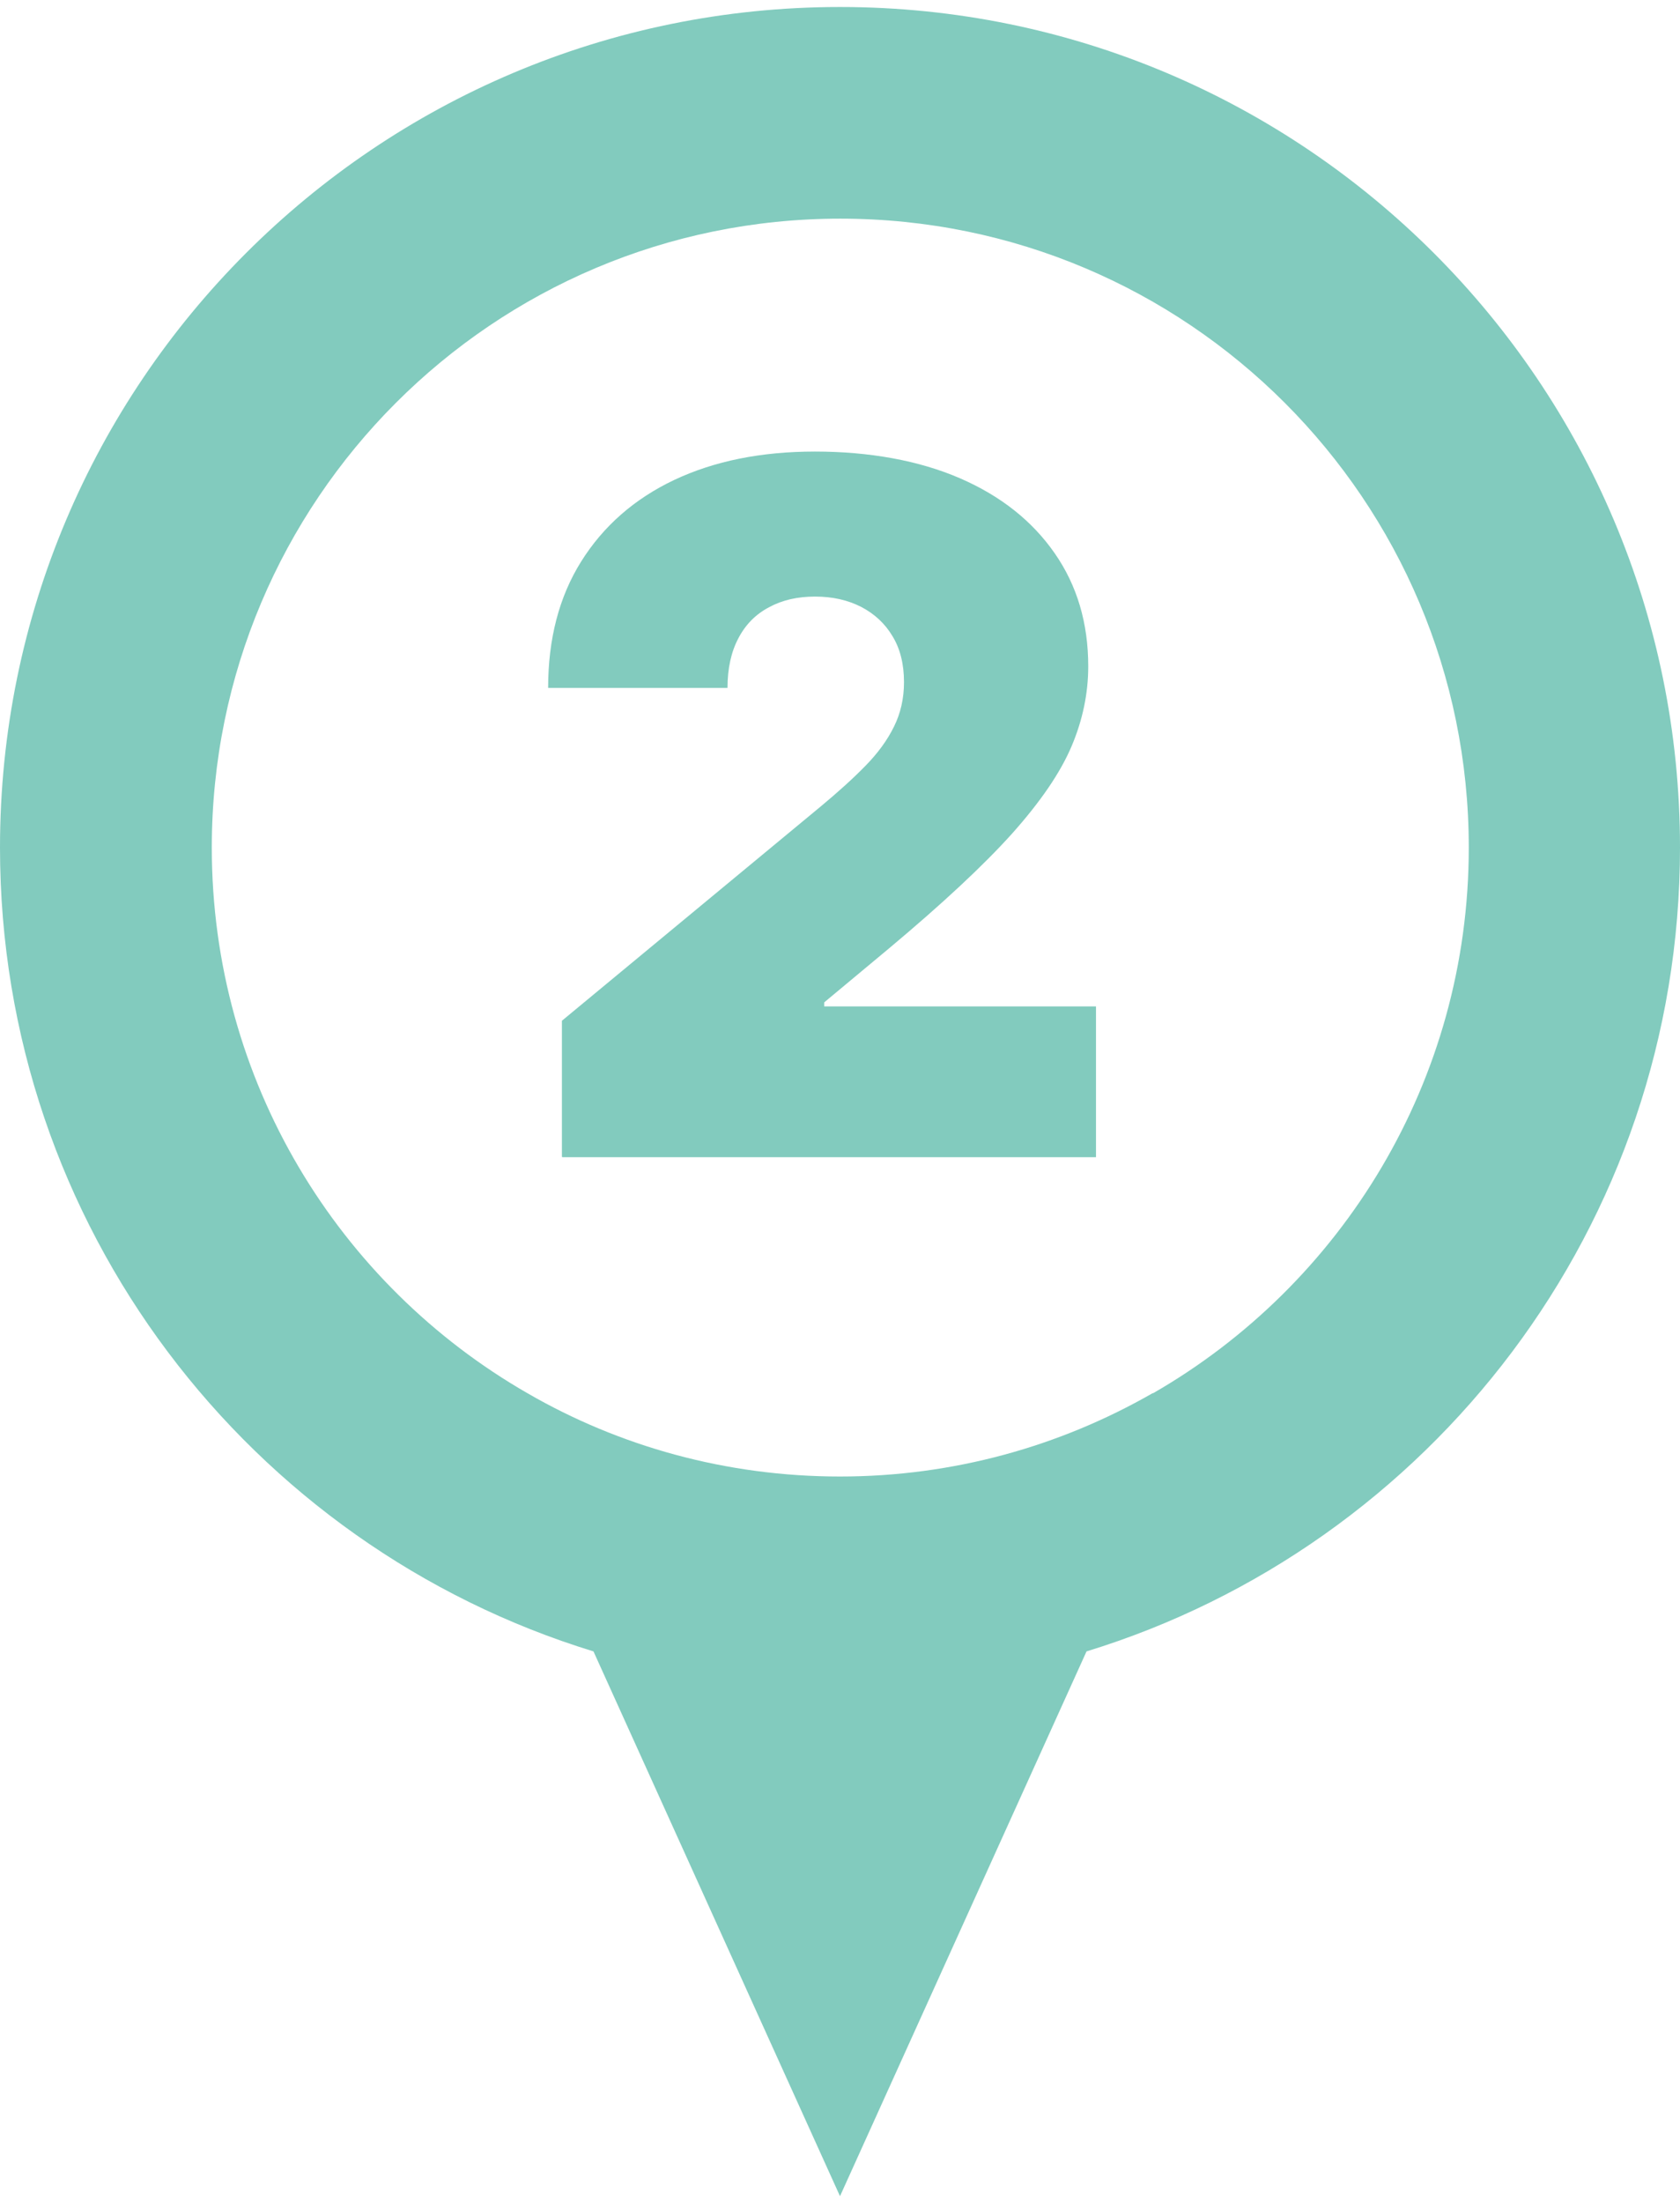
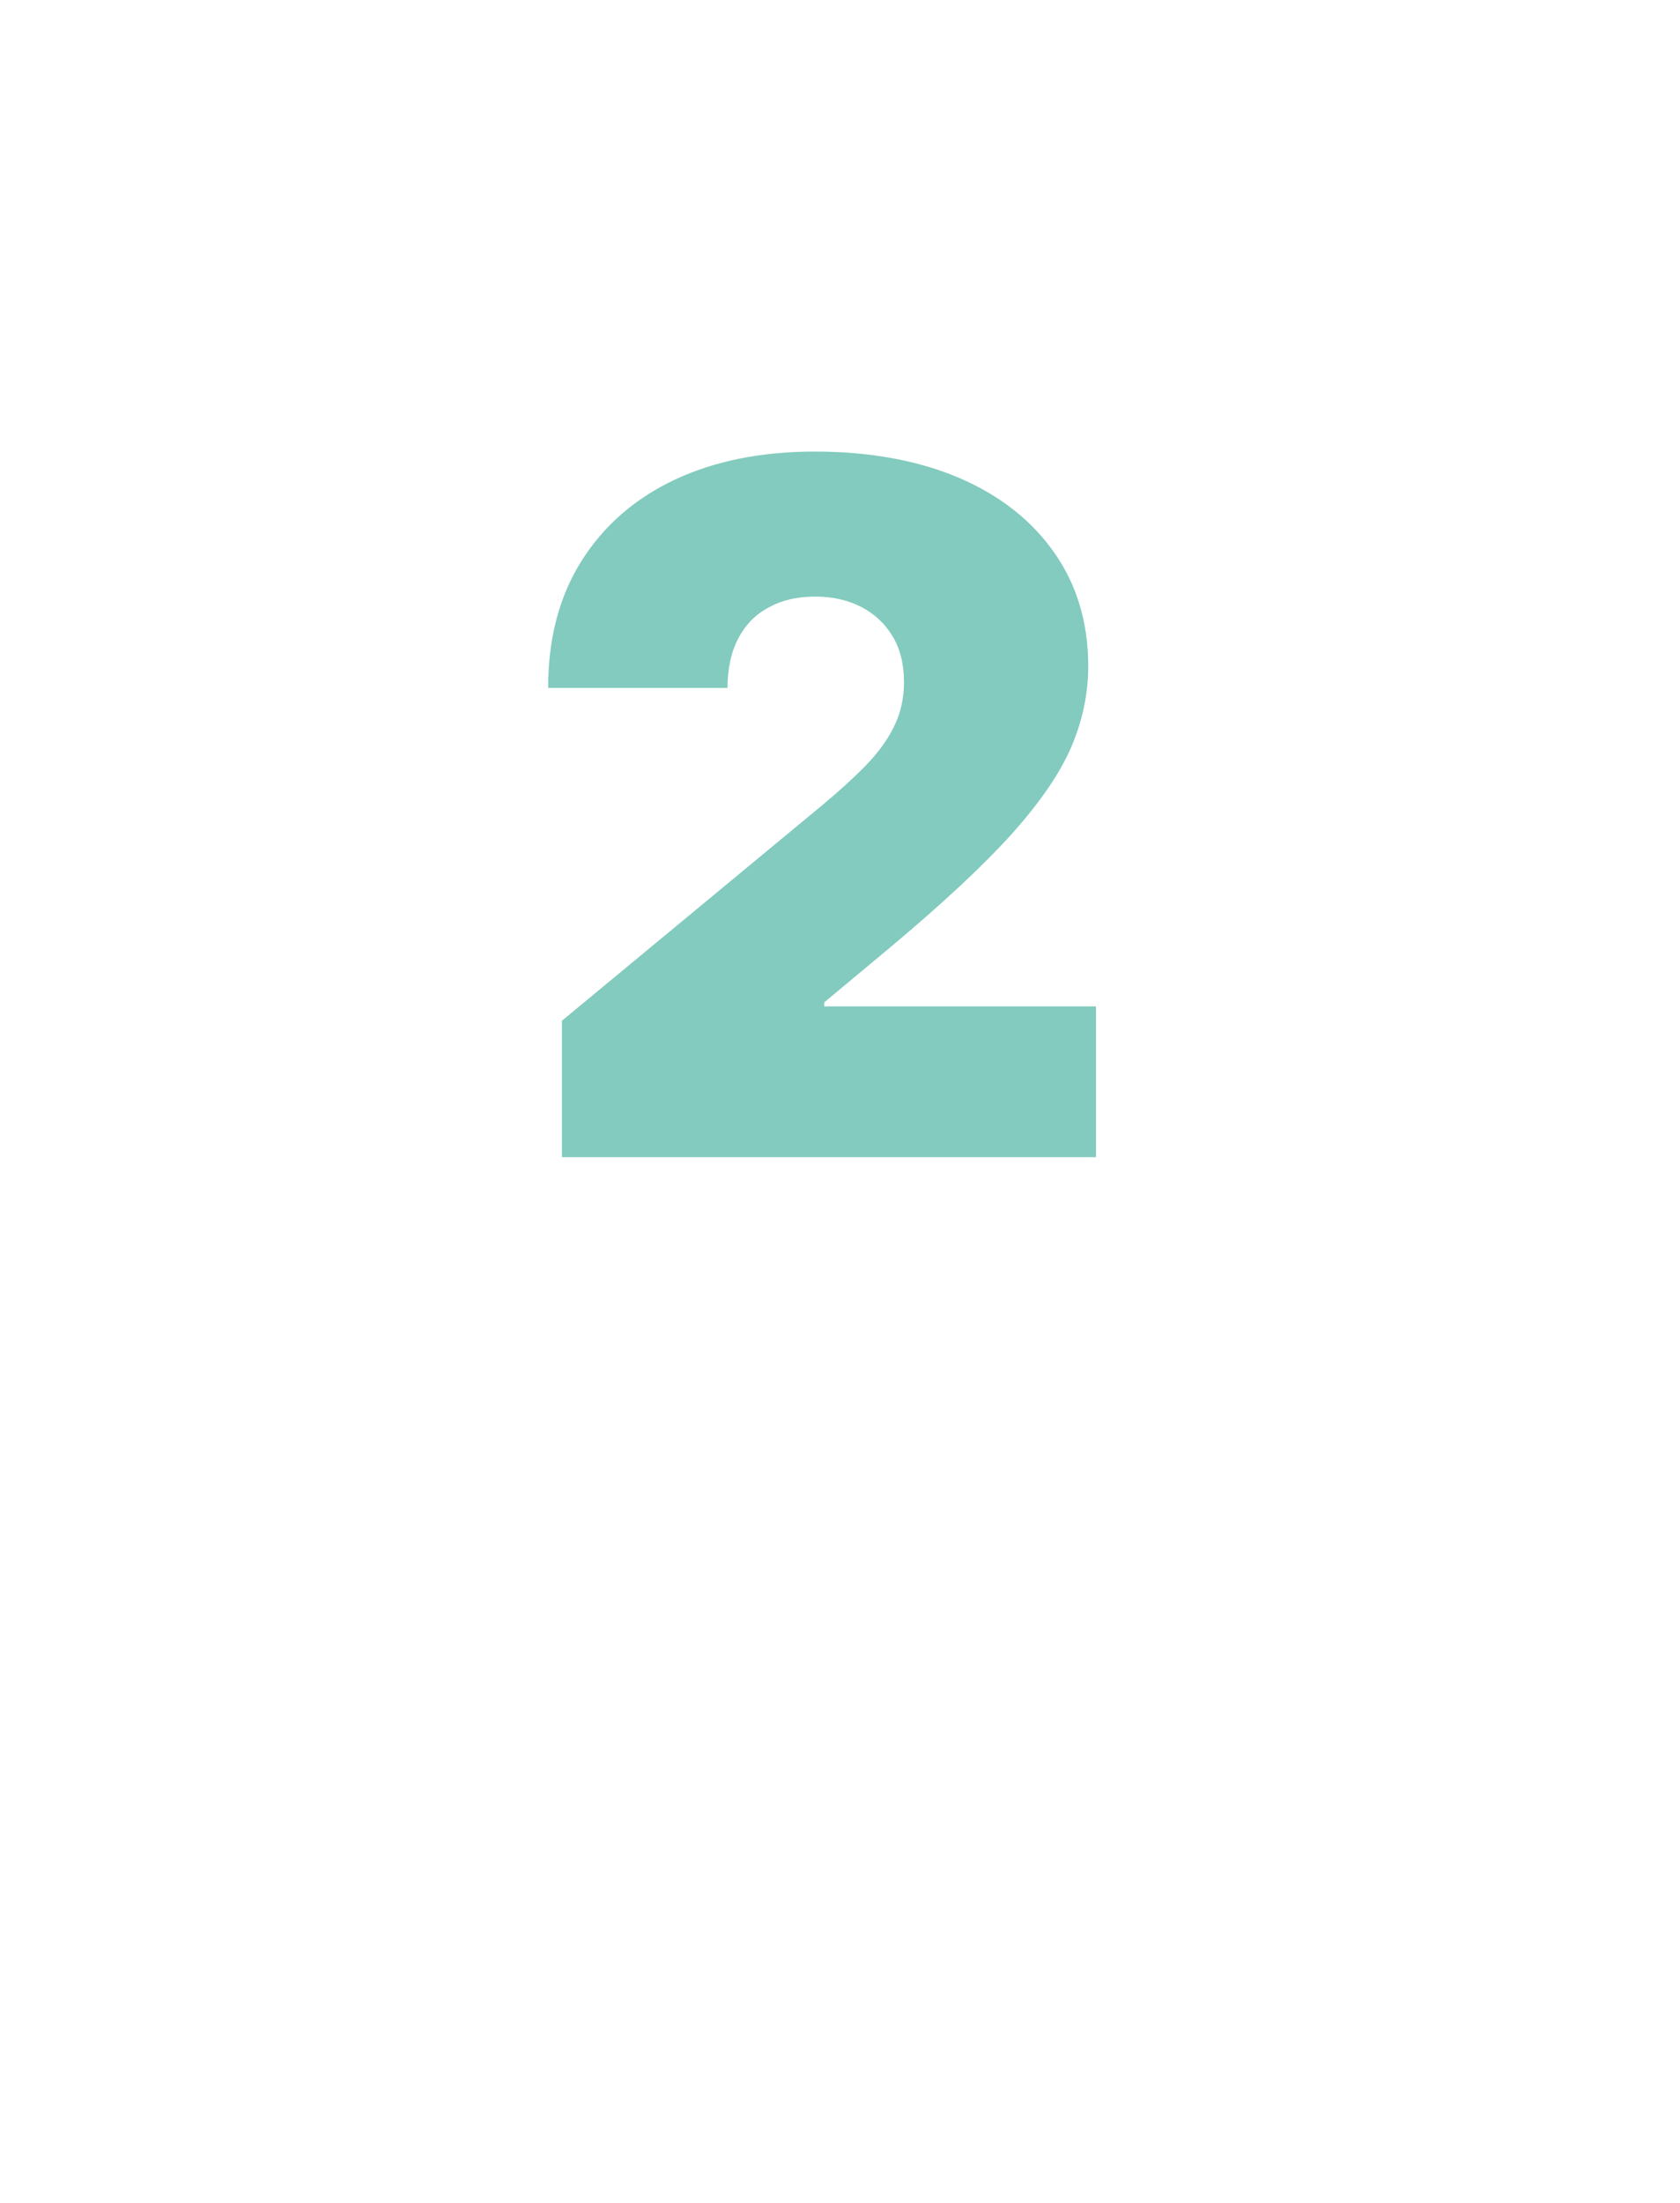
<svg xmlns="http://www.w3.org/2000/svg" id="_3_FOOTPATH" data-name="3 FOOTPATH" viewBox="0 0 58.54 76.22" aria-hidden="true" width="58px" height="76px">
  <defs>
    <linearGradient class="cerosgradient" data-cerosgradient="true" id="CerosGradient_idf2367d2cc" gradientUnits="userSpaceOnUse" x1="50%" y1="100%" x2="50%" y2="0%">
      <stop offset="0%" stop-color="#d1d1d1" />
      <stop offset="100%" stop-color="#d1d1d1" />
    </linearGradient>
    <linearGradient />
    <style>
      .cls-1-675aea6625083{
        fill: #82cbbe;
        stroke-width: 0px;
      }
    </style>
  </defs>
-   <path class="cls-1-675aea6625083" d="M29.27,0C13.1,0,0,13.1,0,29.27c0,13.18,8.7,24.32,20.68,27.99l8.59,18.97,8.59-18.97c11.97-3.67,20.68-14.81,20.68-27.99C58.54,13.1,45.43,0,29.27,0ZM40.16,48.27c-3.21,1.84-6.93,2.9-10.89,2.9s-7.69-1.05-10.89-2.9c-6.58-3.78-11-10.87-11-19,0-12.09,9.8-21.9,21.9-21.9s21.9,9.8,21.9,21.9c0,8.13-4.43,15.22-11,19Z" />
  <path class="cls-1-675aea6625083" d="M19.58,40.03v-4.73l9.04-7.48c.6-.5,1.11-.96,1.54-1.4s.76-.89.99-1.36c.23-.46.35-.98.35-1.55,0-.62-.13-1.16-.4-1.6-.26-.44-.63-.78-1.09-1.02-.47-.24-1-.36-1.61-.36s-1.14.12-1.6.37c-.46.24-.82.6-1.07,1.08-.25.47-.38,1.05-.38,1.73h-6.25c0-1.7.38-3.17,1.15-4.4s1.85-2.18,3.24-2.84c1.4-.66,3.03-.99,4.91-.99s3.62.31,5.05.93,2.52,1.49,3.3,2.61,1.17,2.43,1.17,3.94c0,.93-.19,1.86-.58,2.78s-1.08,1.93-2.08,3.05c-1,1.11-2.43,2.44-4.27,3.98l-2.27,1.89v.14h9.47v5.25h-18.6Z" />
</svg>